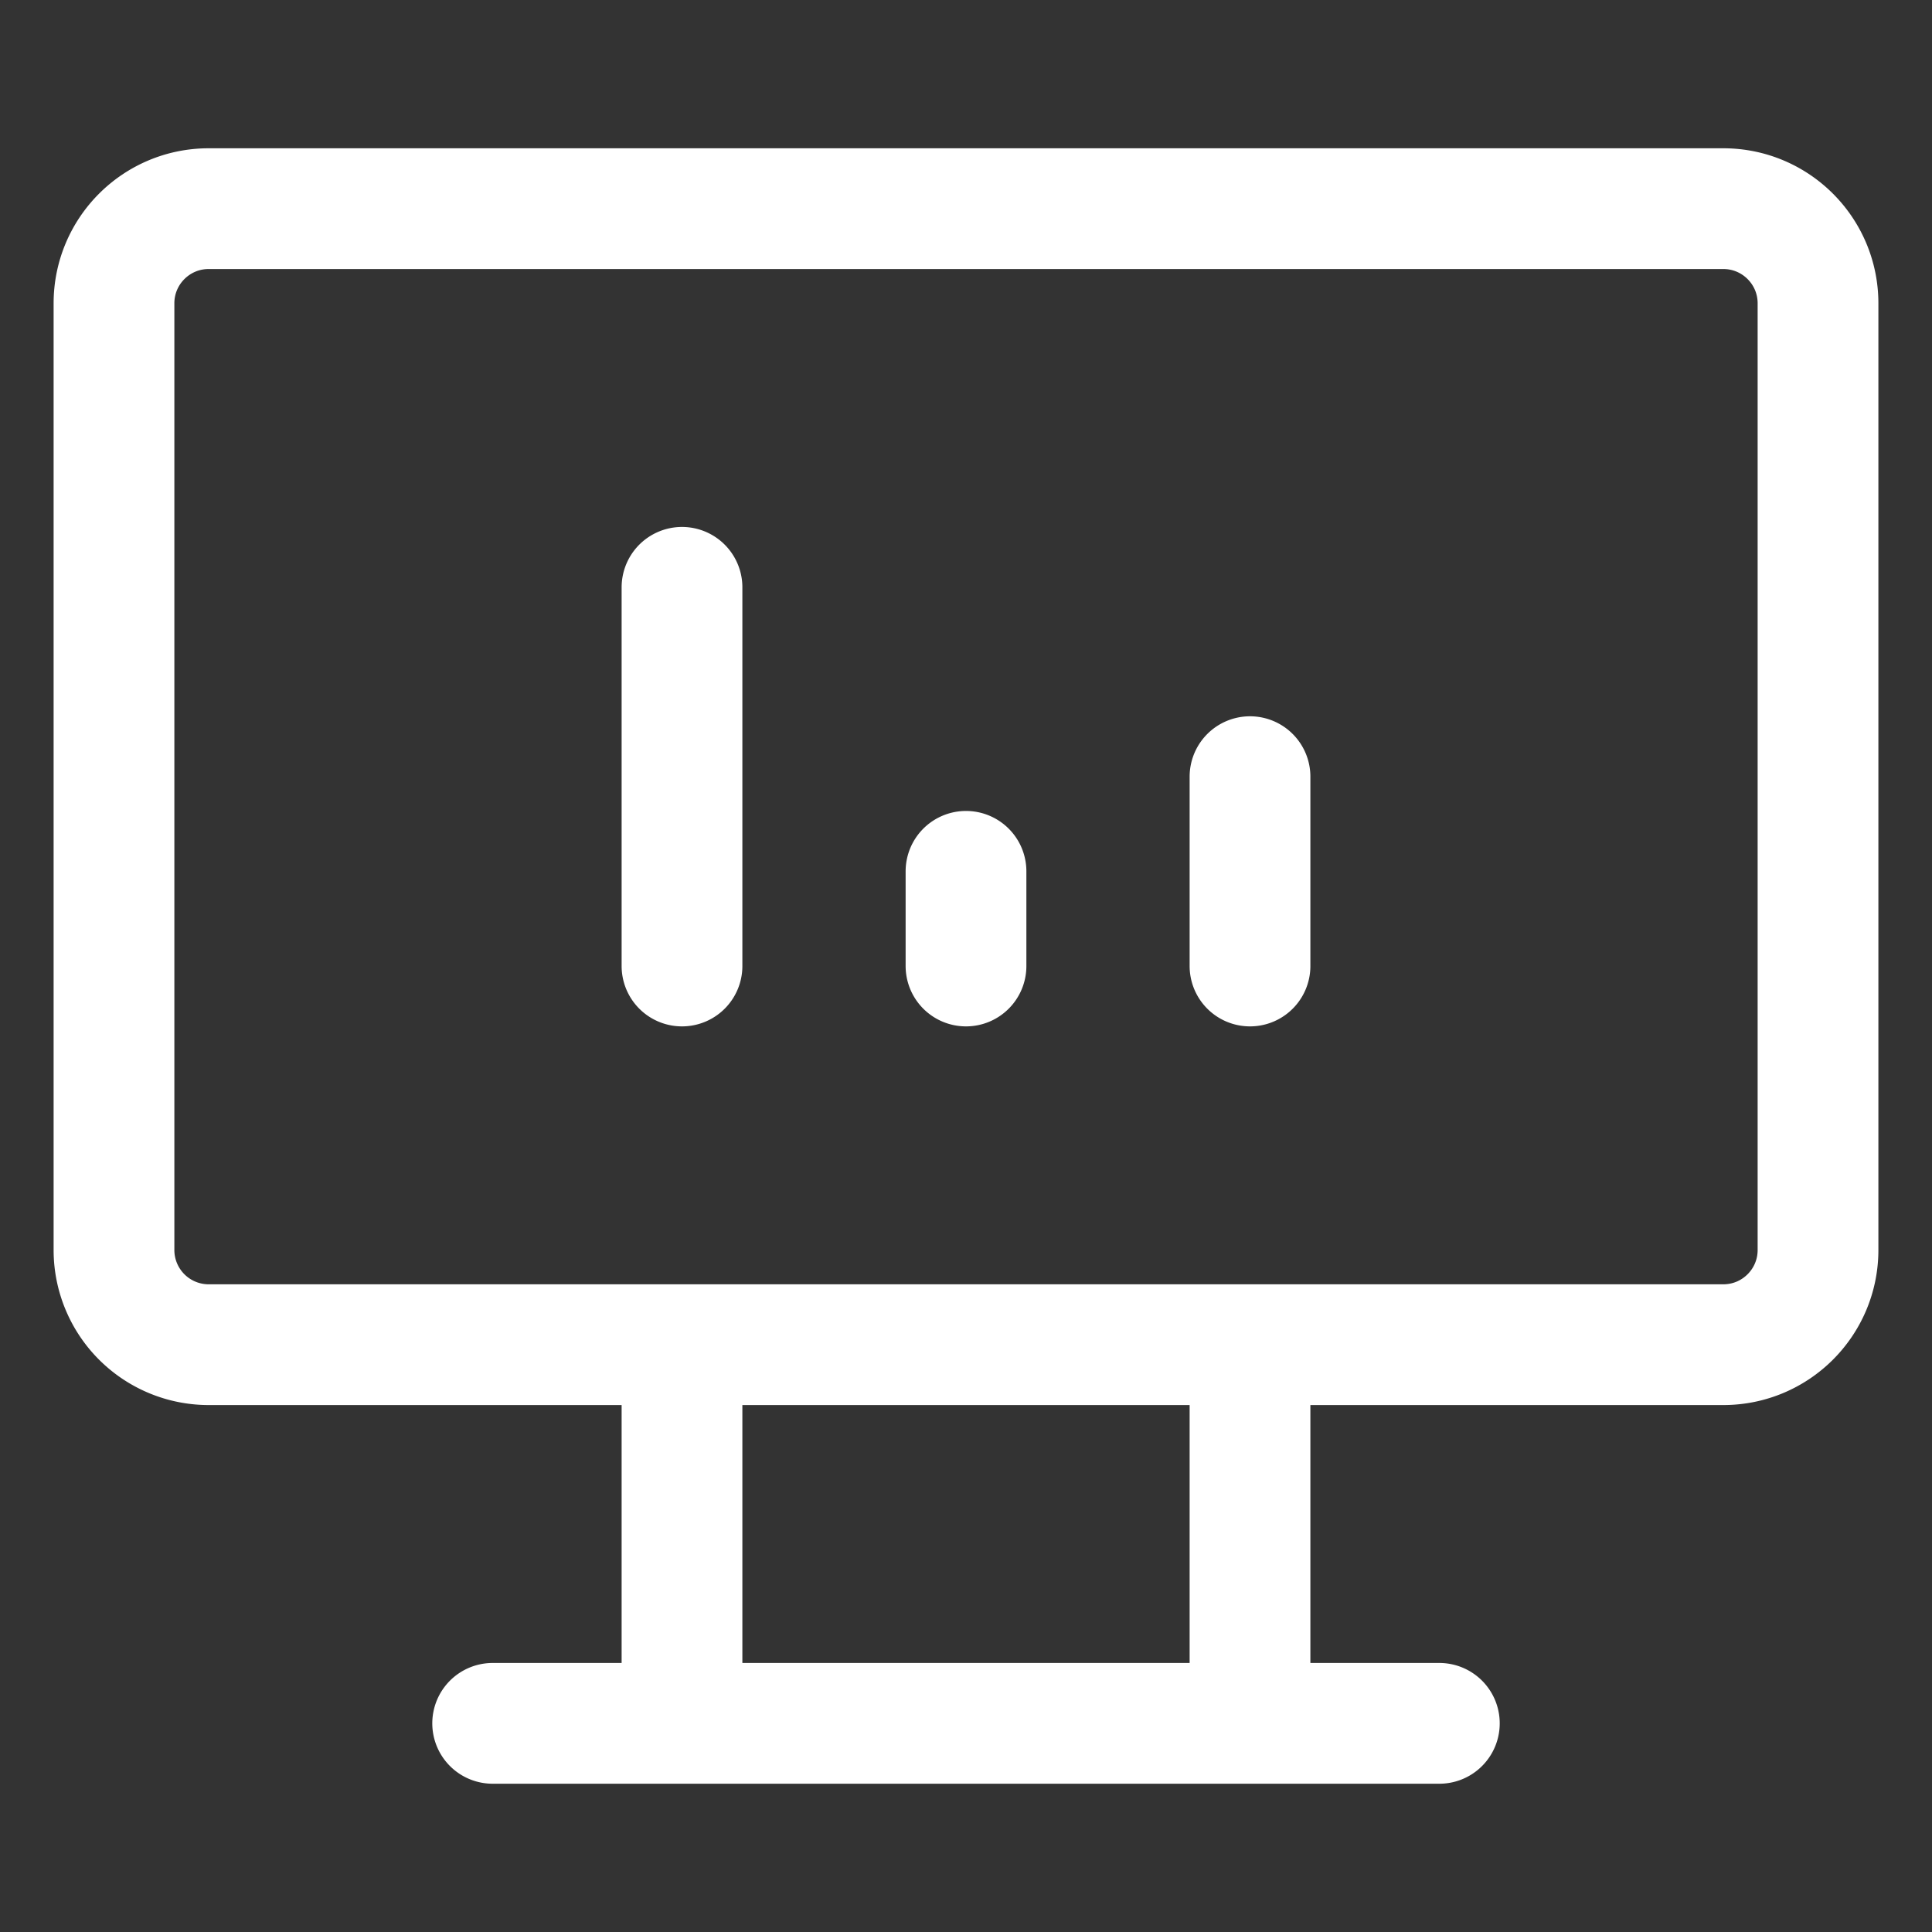
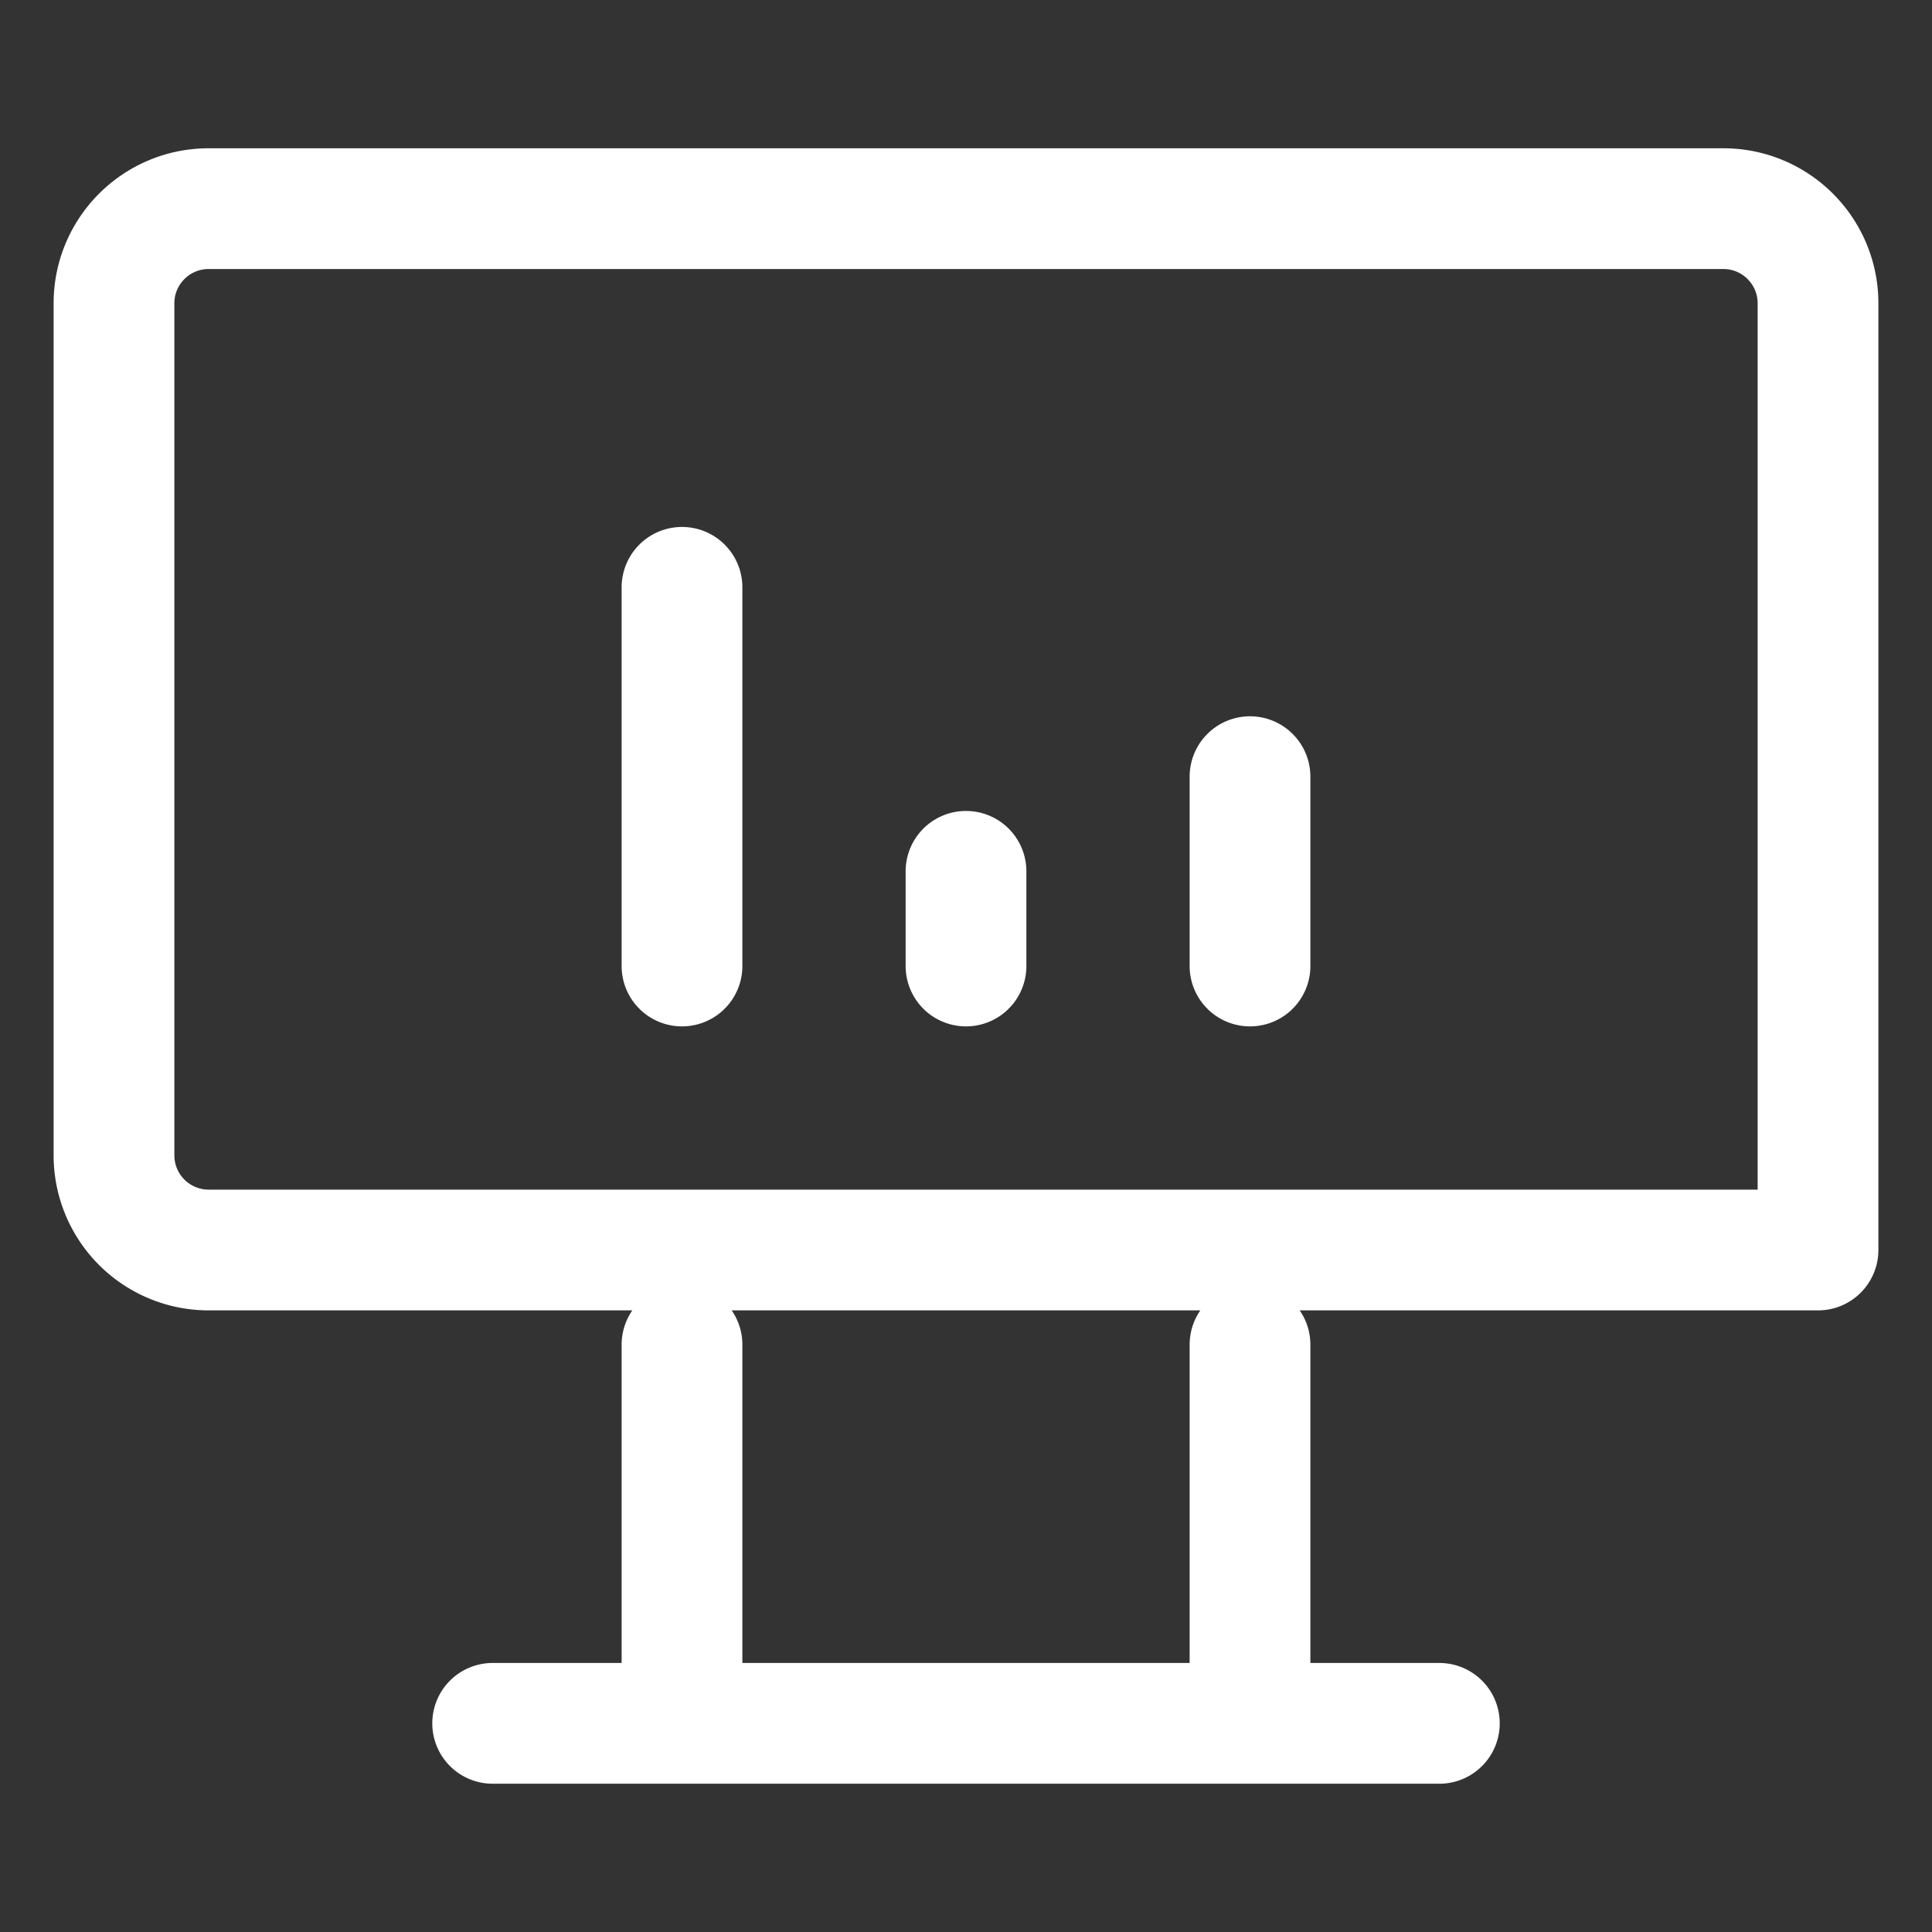
<svg xmlns="http://www.w3.org/2000/svg" width="32" height="32" fill="none">
  <rect width="100%" height="100%" fill="#333333" stroke="none" />
-   <path stroke="#fff" stroke-linecap="round" stroke-linejoin="round" stroke-width="2" d="M1.888 5.024c0-.866.702-1.568 1.568-1.568h25.088c.866 0 1.568.702 1.568 1.568v15.68c0 .866-.702 1.568-1.568 1.568H3.456a1.568 1.568 0 0 1-1.568-1.568V5.024zm6.272 23.52h15.68m-12.544-6.272v6.272m9.408-6.272v6.272M11.296 16V9.728M16 16v-1.568M20.704 16v-3.136M16 16v-1.568" />
+   <path stroke="#fff" stroke-linecap="round" stroke-linejoin="round" stroke-width="2" d="M1.888 5.024c0-.866.702-1.568 1.568-1.568h25.088c.866 0 1.568.702 1.568 1.568v15.68H3.456a1.568 1.568 0 0 1-1.568-1.568V5.024zm6.272 23.52h15.68m-12.544-6.272v6.272m9.408-6.272v6.272M11.296 16V9.728M16 16v-1.568M20.704 16v-3.136M16 16v-1.568" />
</svg>